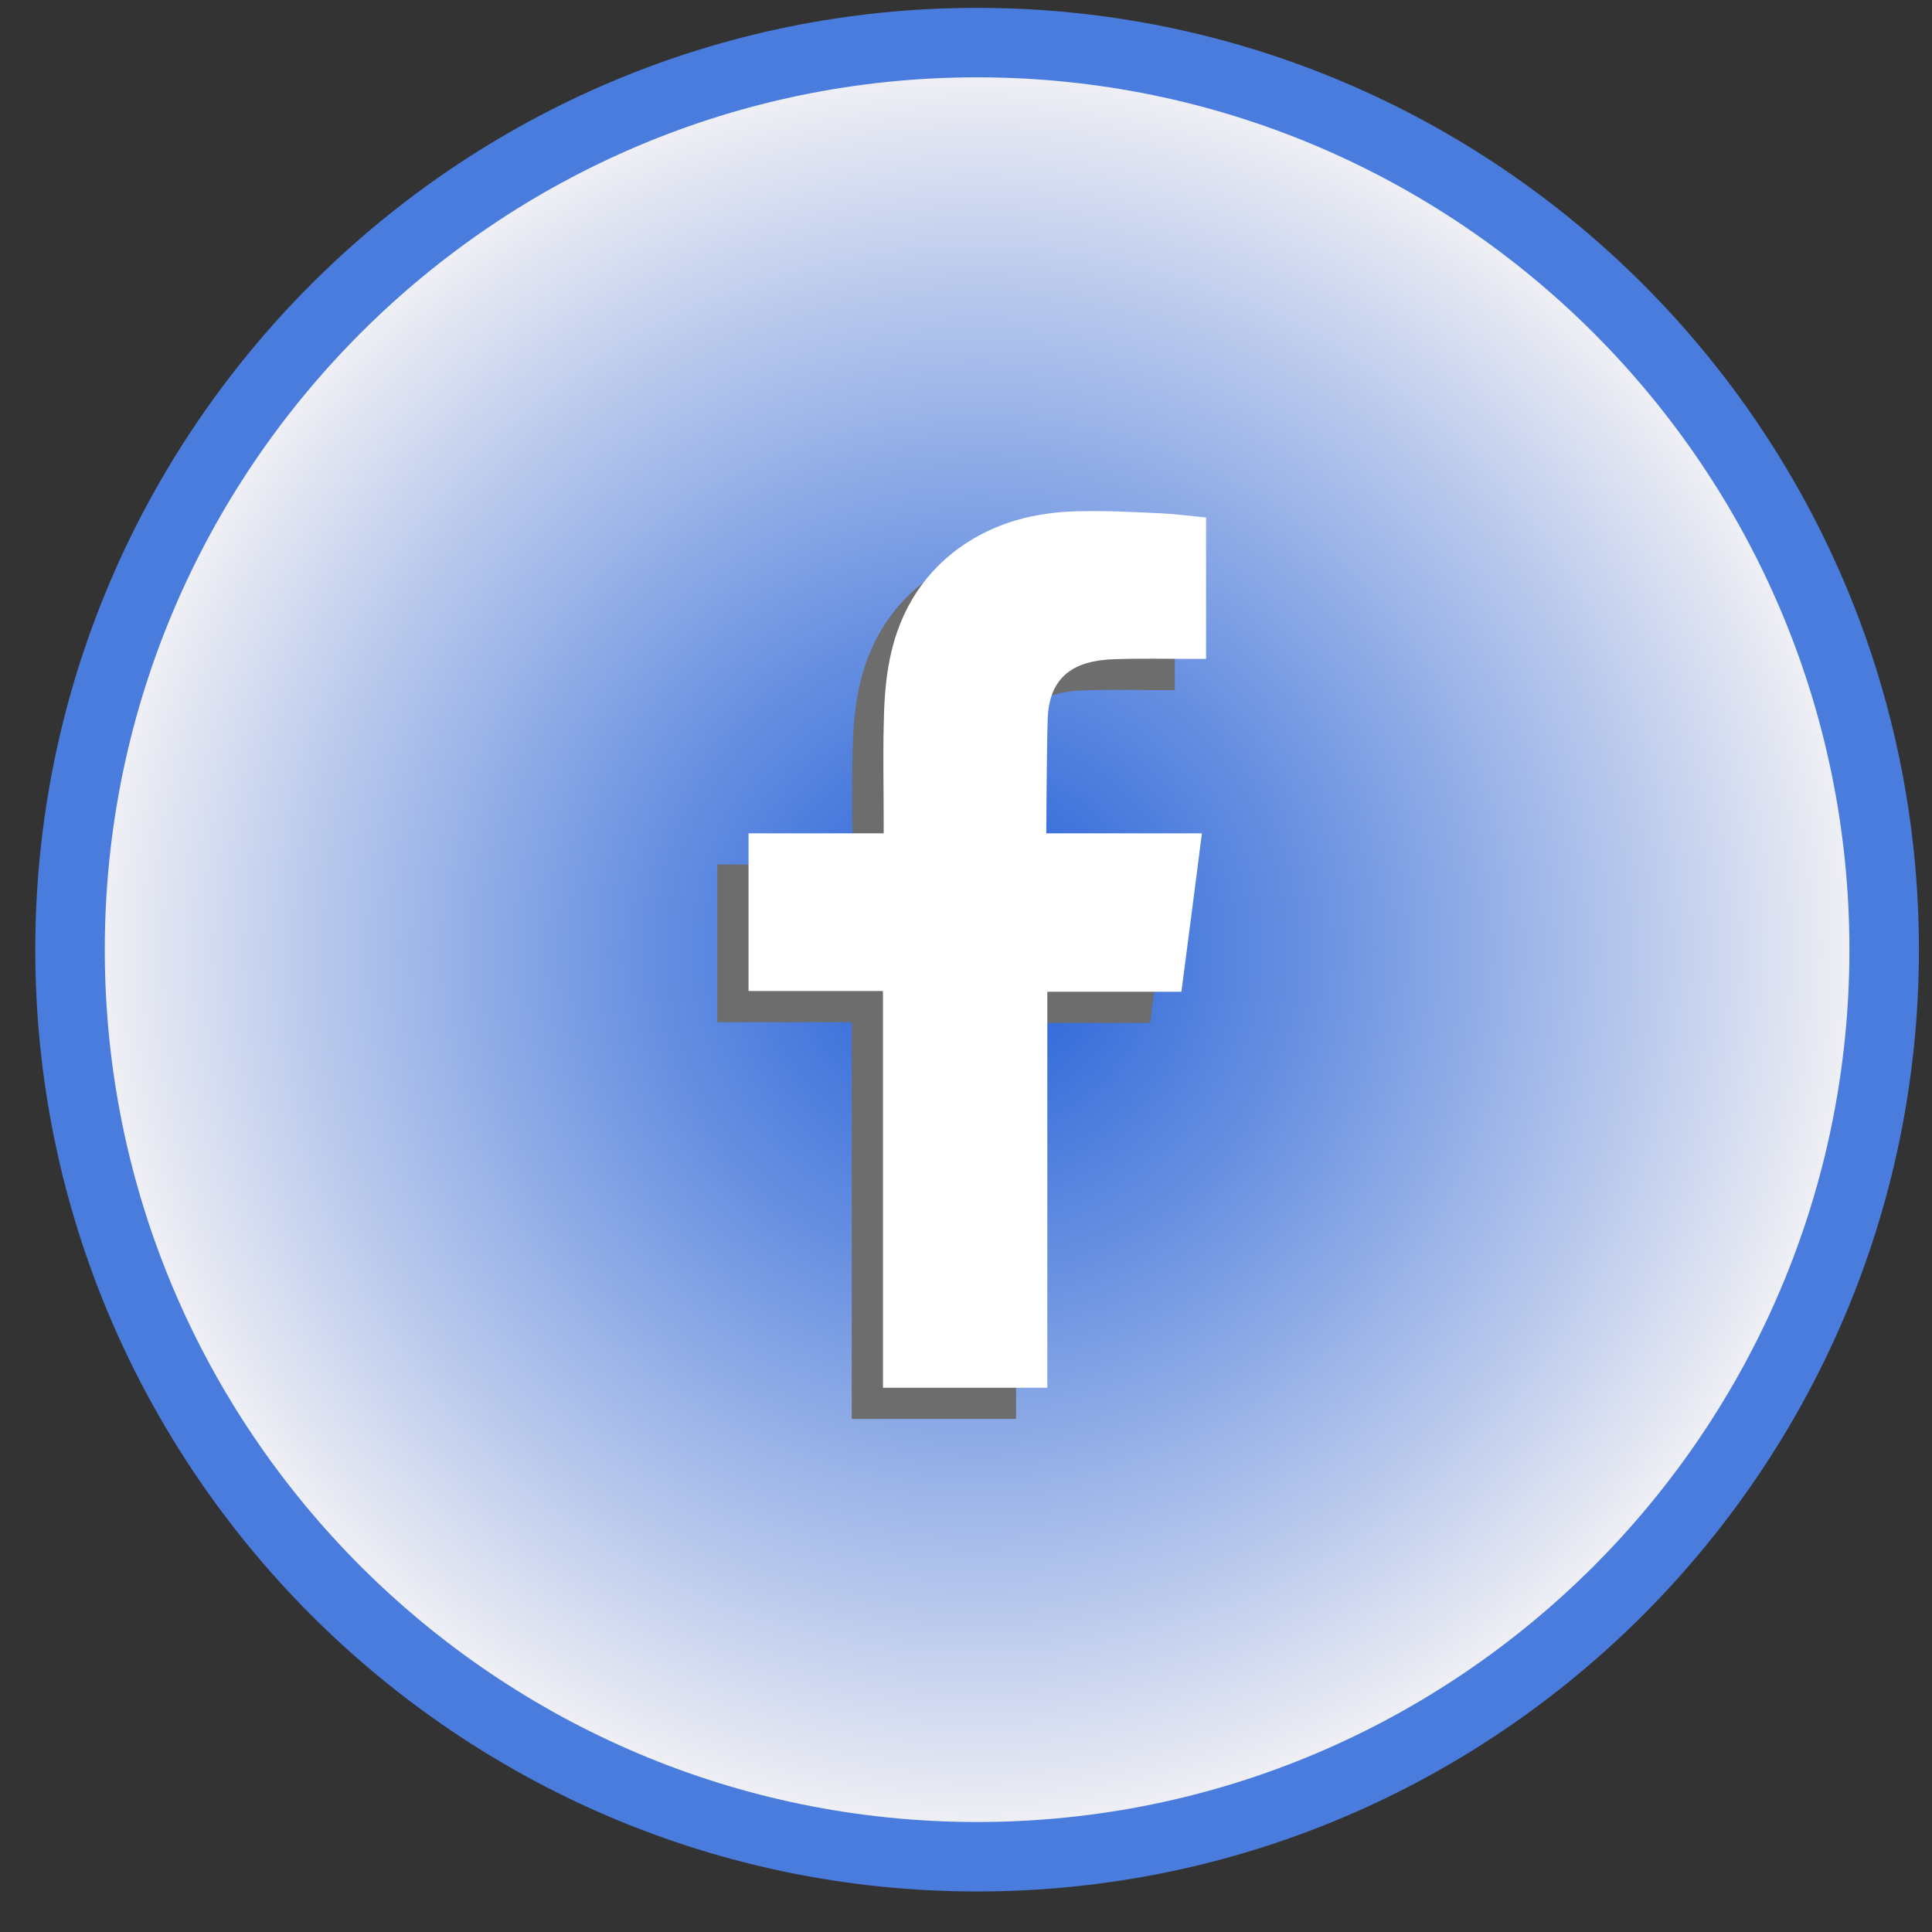
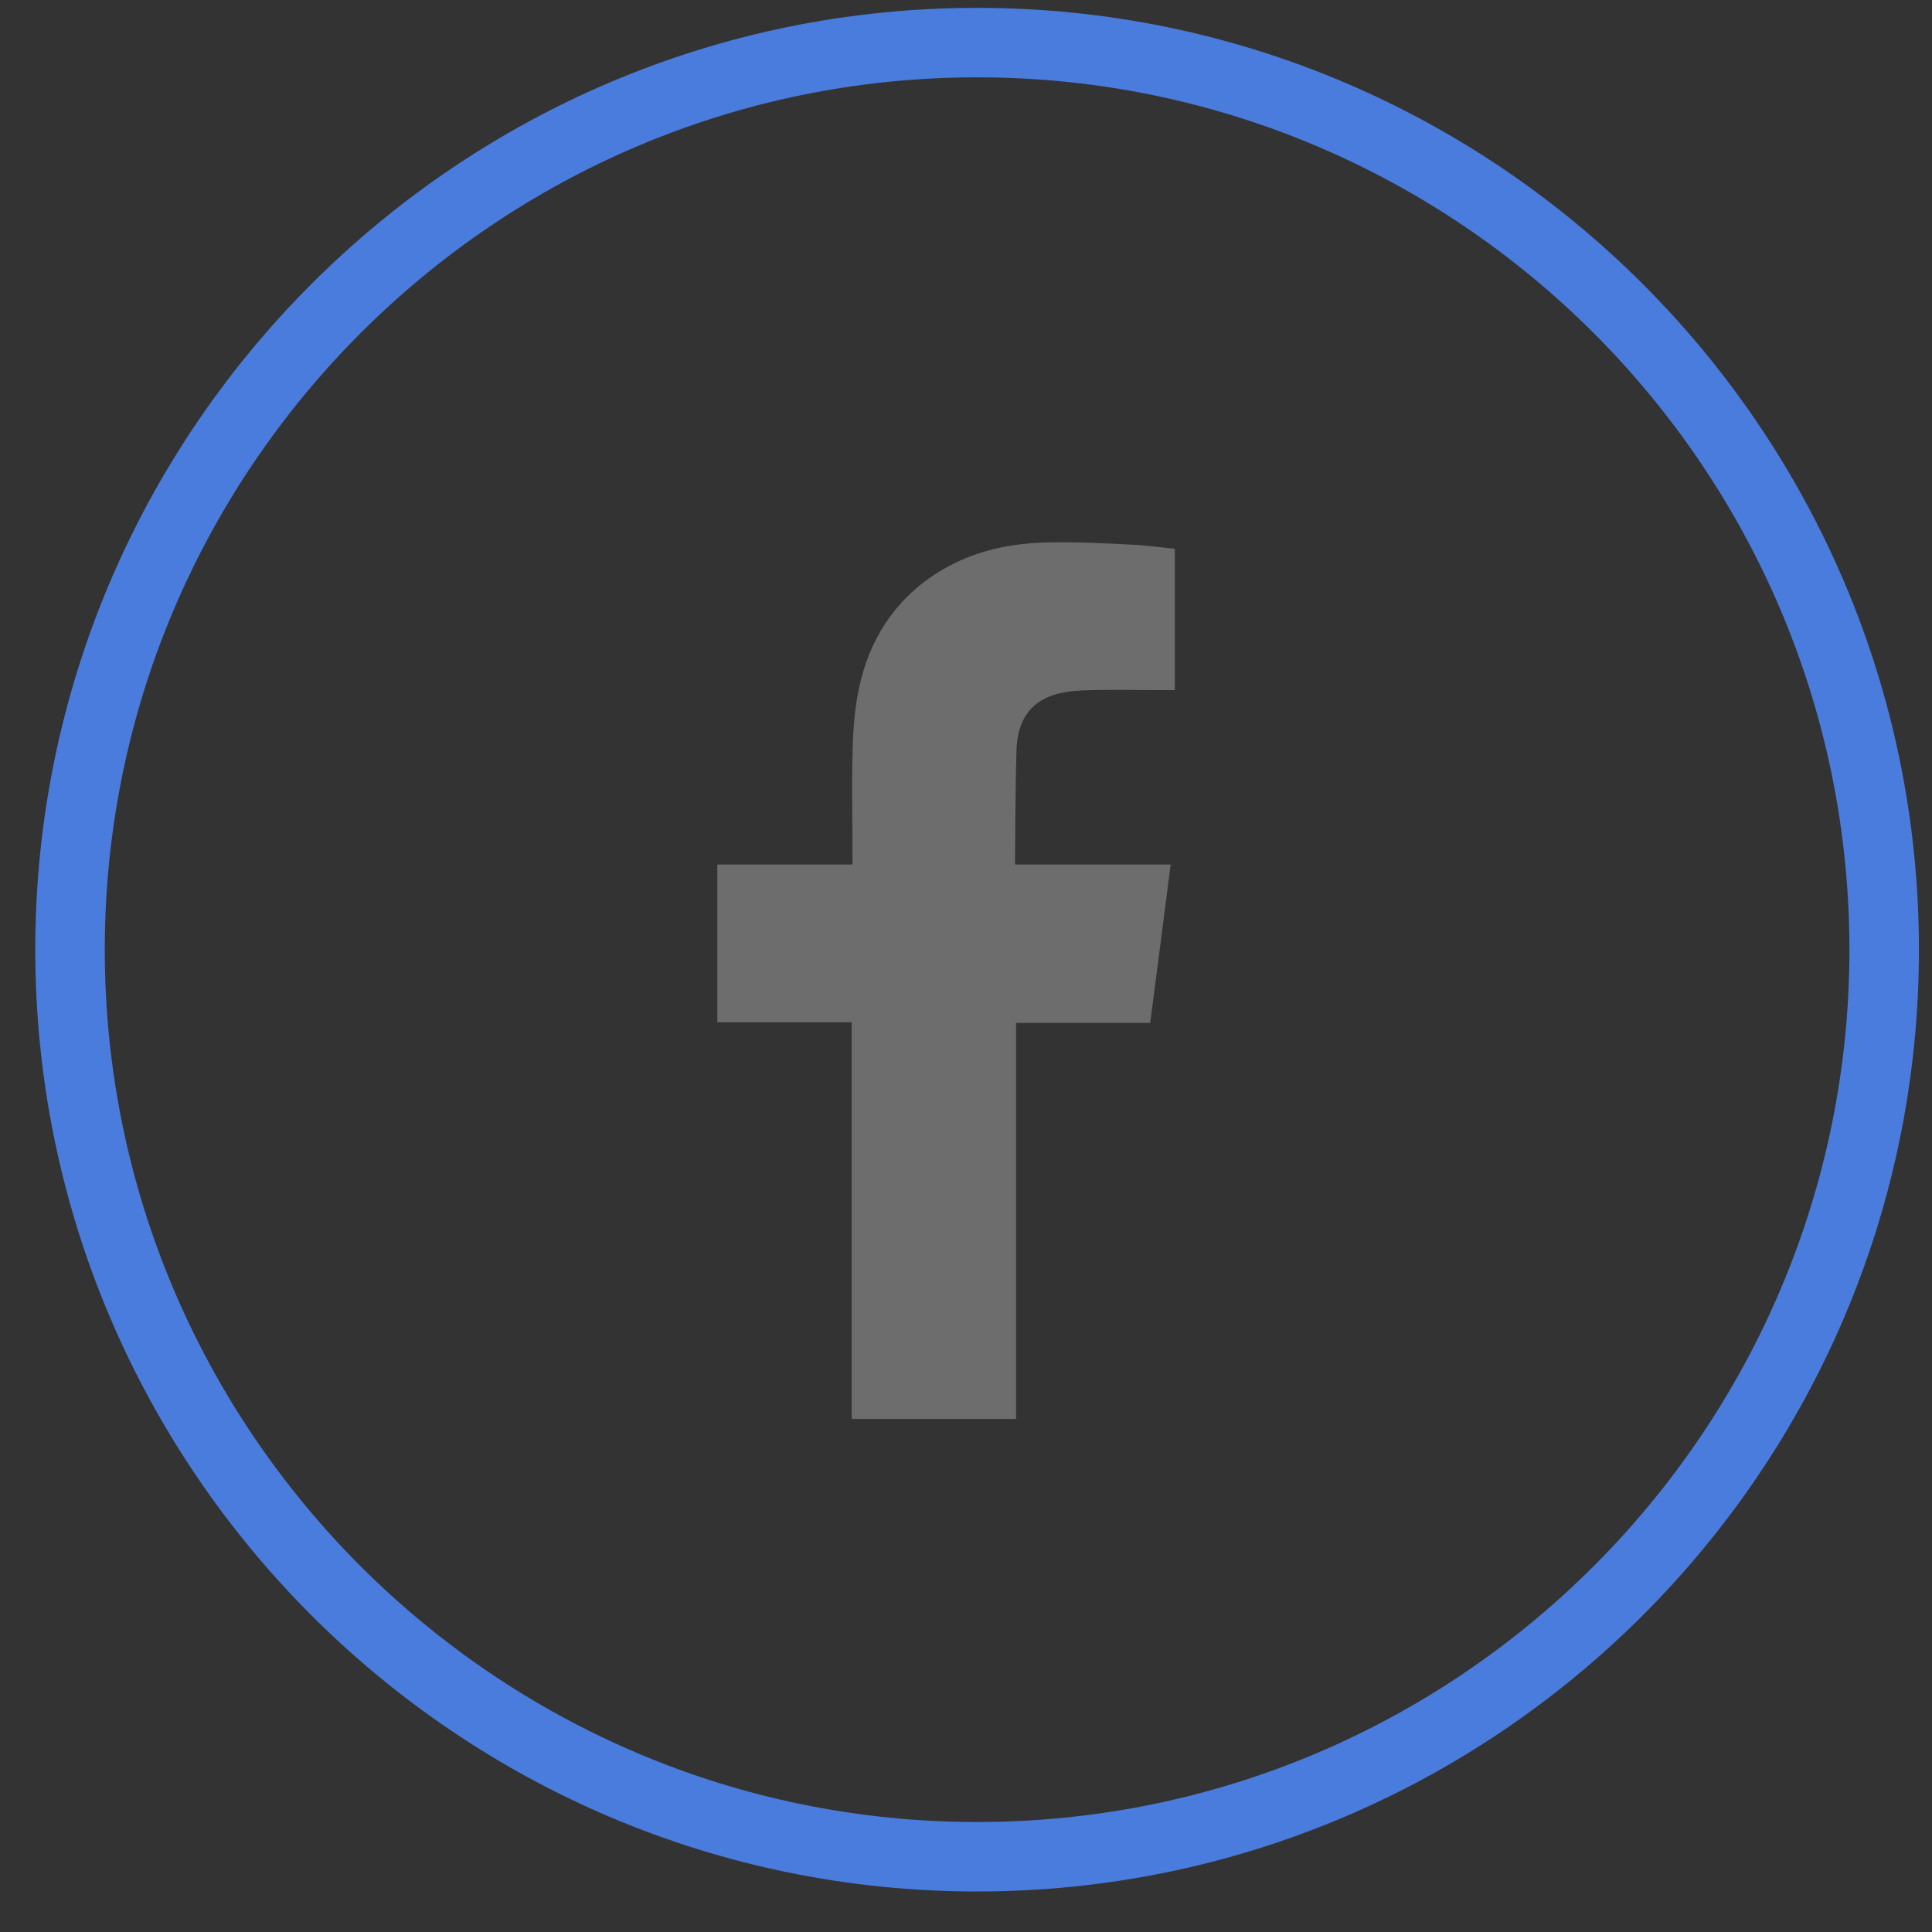
<svg xmlns="http://www.w3.org/2000/svg" width="43" height="43" viewBox="0 0 43 43" fill="none">
  <rect x="0" y="0" width="43" height="43" fill="#333333" stroke="none" />
-   <path d="M21.747 41.325C32.897 41.325 41.936 32.287 41.936 21.137C41.936 9.987 32.897 0.948 21.747 0.948C10.597 0.948 1.559 9.987 1.559 21.137C1.559 32.287 10.597 41.325 21.747 41.325Z" fill="url(#paint0_radial_1321_16014)" />
  <path d="M21.747 42.098C10.187 42.098 0.785 32.696 0.785 21.137C0.785 9.577 10.187 0.175 21.747 0.175C33.306 0.175 42.709 9.577 42.709 21.137C42.709 32.696 33.306 42.098 21.747 42.098ZM21.747 1.721C11.038 1.721 2.332 10.435 2.332 21.137C2.332 31.846 11.046 40.552 21.747 40.552C32.456 40.552 41.162 31.838 41.162 21.137C41.162 10.428 32.456 1.721 21.747 1.721Z" fill="#4A7CDD" />
  <path d="M24.084 15.367C24.687 15.344 25.29 15.36 25.901 15.36C25.978 15.36 26.047 15.36 26.148 15.36V12.213C25.823 12.182 25.491 12.135 25.151 12.12C24.532 12.089 23.913 12.058 23.287 12.073C22.336 12.097 21.447 12.321 20.658 12.885C19.761 13.535 19.267 14.44 19.081 15.507C19.004 15.947 18.98 16.403 18.973 16.86C18.957 17.563 18.973 18.267 18.973 18.978V19.241H15.965V22.752H18.957V31.581H22.614V22.767H25.599C25.754 21.599 25.901 20.44 26.055 19.241C25.816 19.241 25.599 19.241 25.383 19.241C24.532 19.241 22.591 19.241 22.591 19.241C22.591 19.241 22.599 17.501 22.622 16.744C22.638 15.715 23.256 15.398 24.084 15.367Z" fill="#6E6D6D" />
-   <path d="M24.779 14.673C25.382 14.65 25.985 14.665 26.596 14.665C26.673 14.665 26.743 14.665 26.843 14.665V11.518C26.519 11.487 26.186 11.441 25.846 11.425C25.227 11.395 24.609 11.364 23.983 11.379C23.031 11.402 22.142 11.627 21.354 12.191C20.457 12.841 19.962 13.745 19.776 14.812C19.699 15.253 19.676 15.709 19.668 16.165C19.652 16.869 19.668 17.573 19.668 18.284V18.547H16.66V22.057H19.652V30.887H23.31V22.073H26.294C26.449 20.905 26.596 19.745 26.751 18.547C26.511 18.547 26.294 18.547 26.078 18.547C25.227 18.547 23.287 18.547 23.287 18.547C23.287 18.547 23.294 16.807 23.317 16.049C23.333 15.021 23.944 14.704 24.779 14.673Z" fill="white" />
  <defs>
    <radialGradient id="paint0_radial_1321_16014" cx="0" cy="0" r="1" gradientUnits="userSpaceOnUse" gradientTransform="translate(21.746 21.138) scale(20.191)">
      <stop stop-color="#2662D8" />
      <stop offset="0.131" stop-color="#3A70DB" />
      <stop offset="0.399" stop-color="#6F95E2" />
      <stop offset="0.779" stop-color="#C3D0EE" />
      <stop offset="1" stop-color="#F7F5F5" />
    </radialGradient>
  </defs>
</svg>